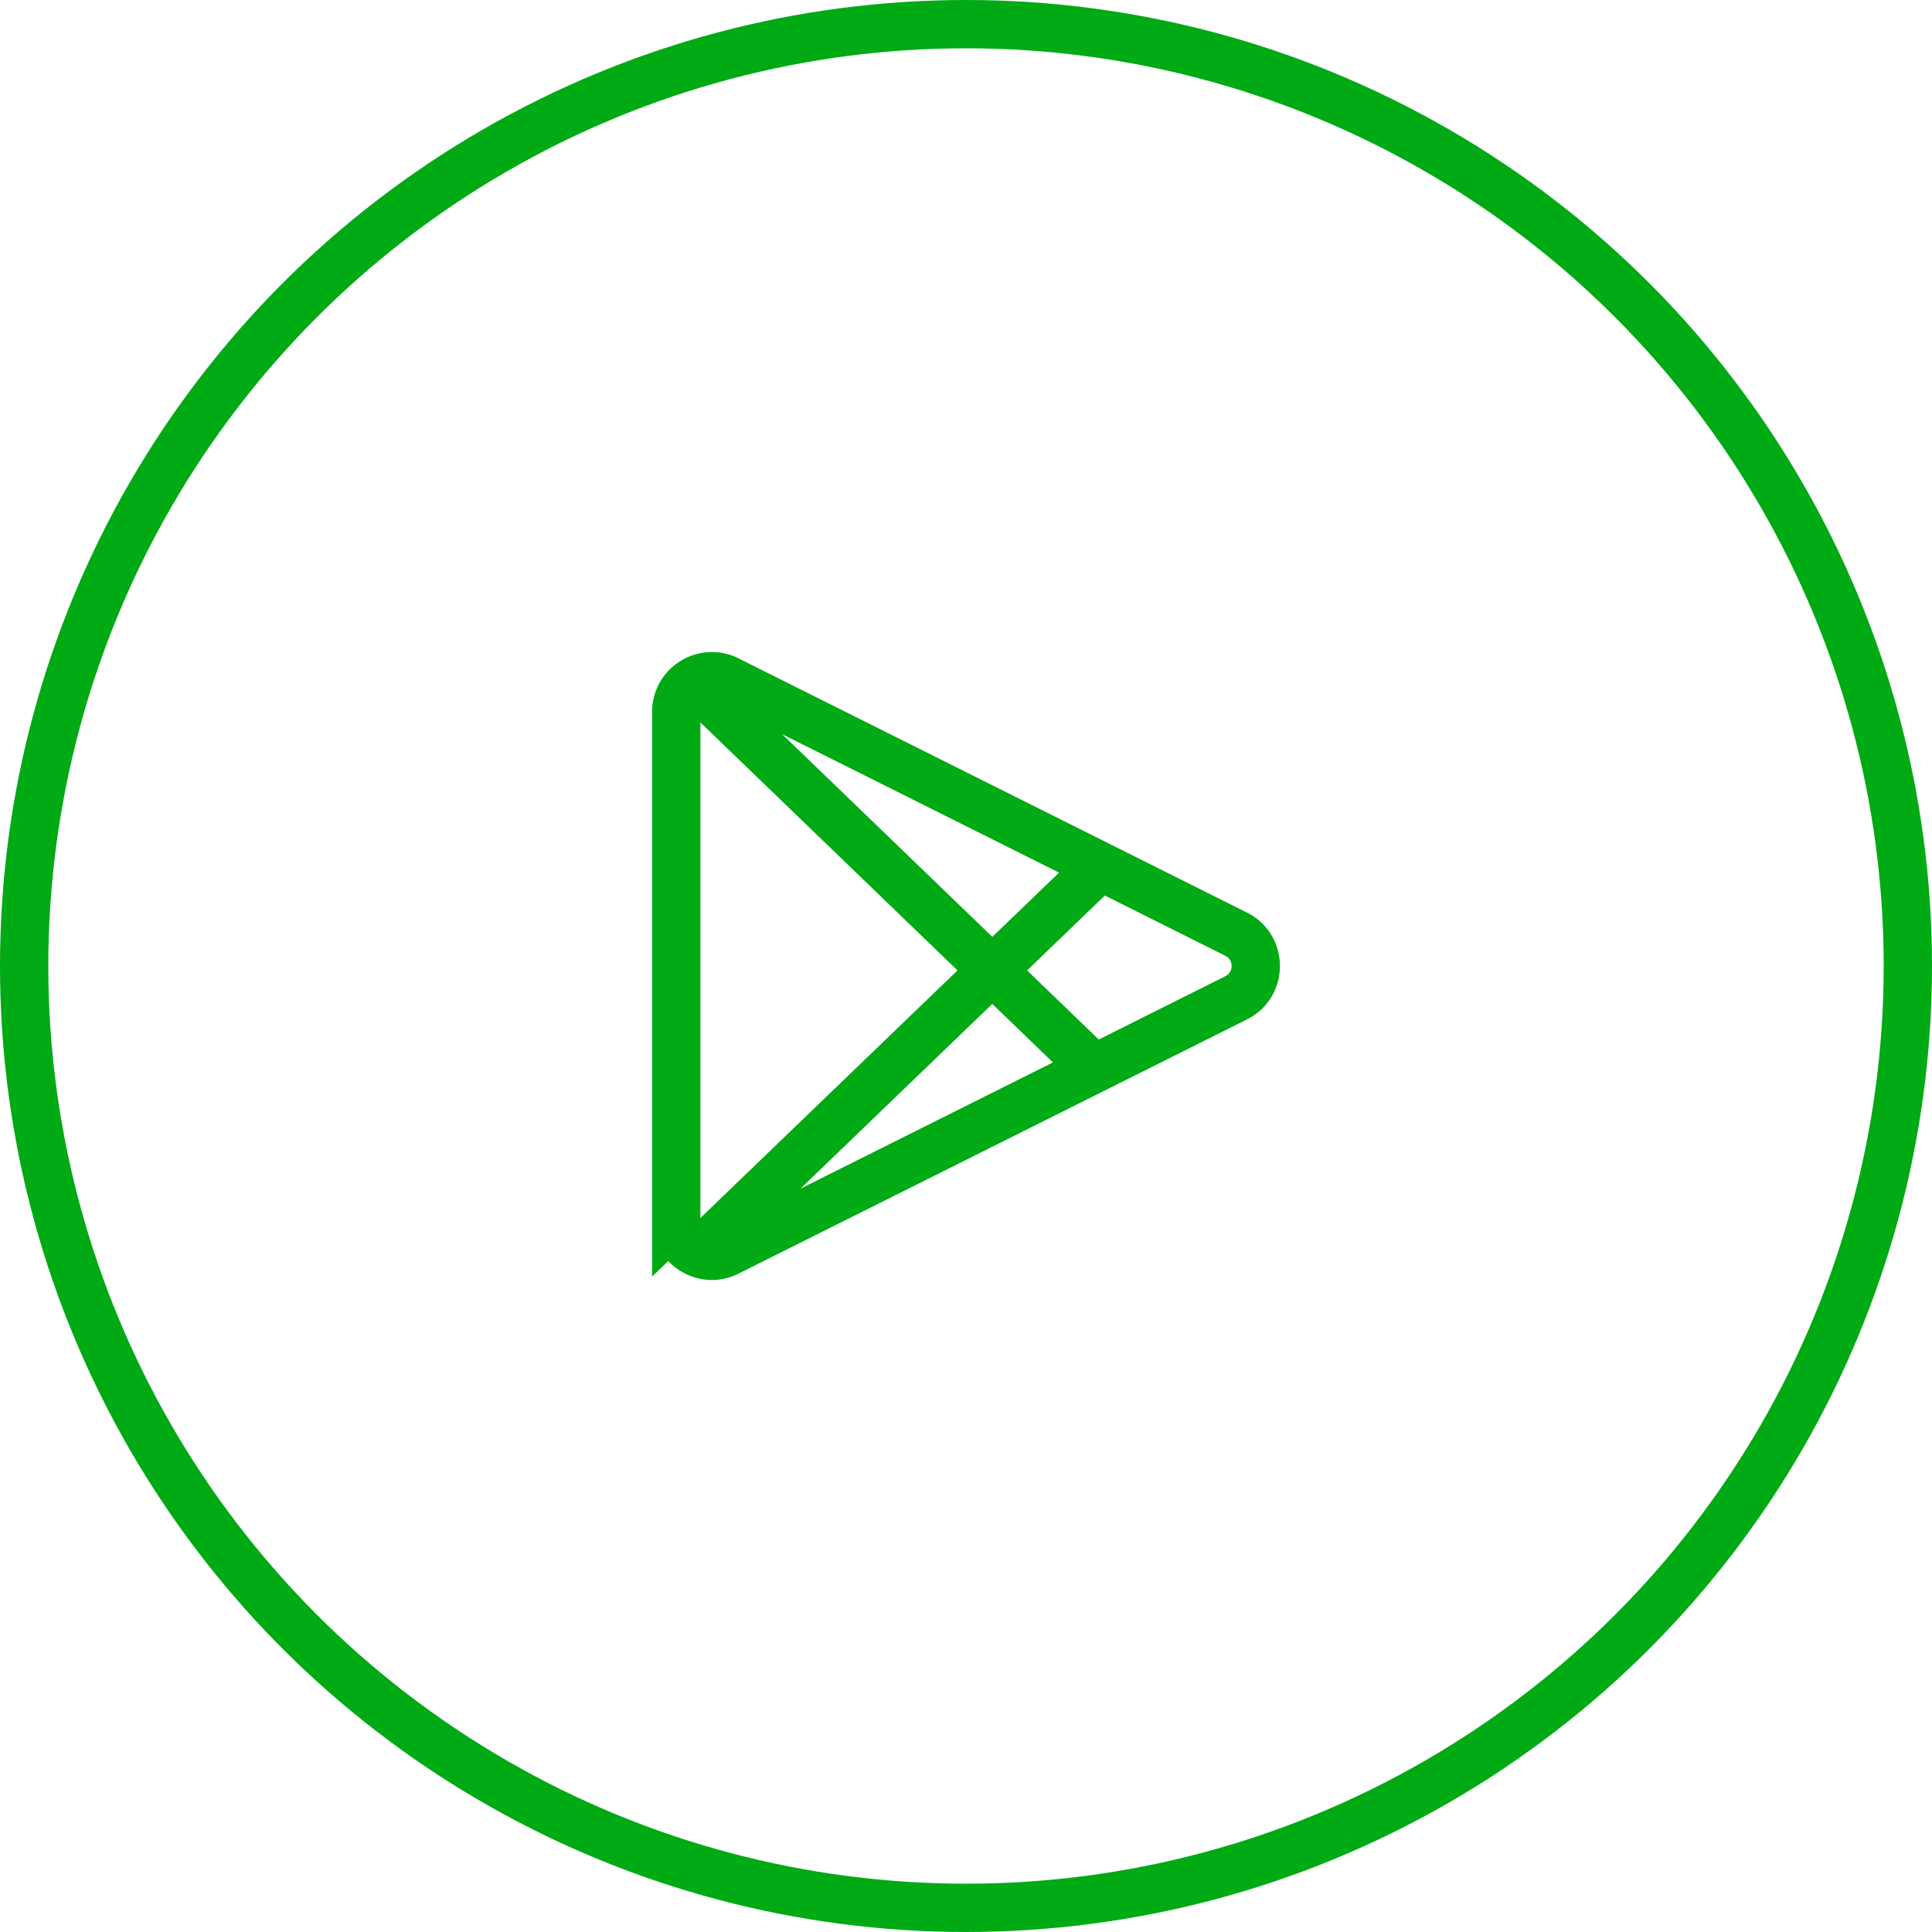
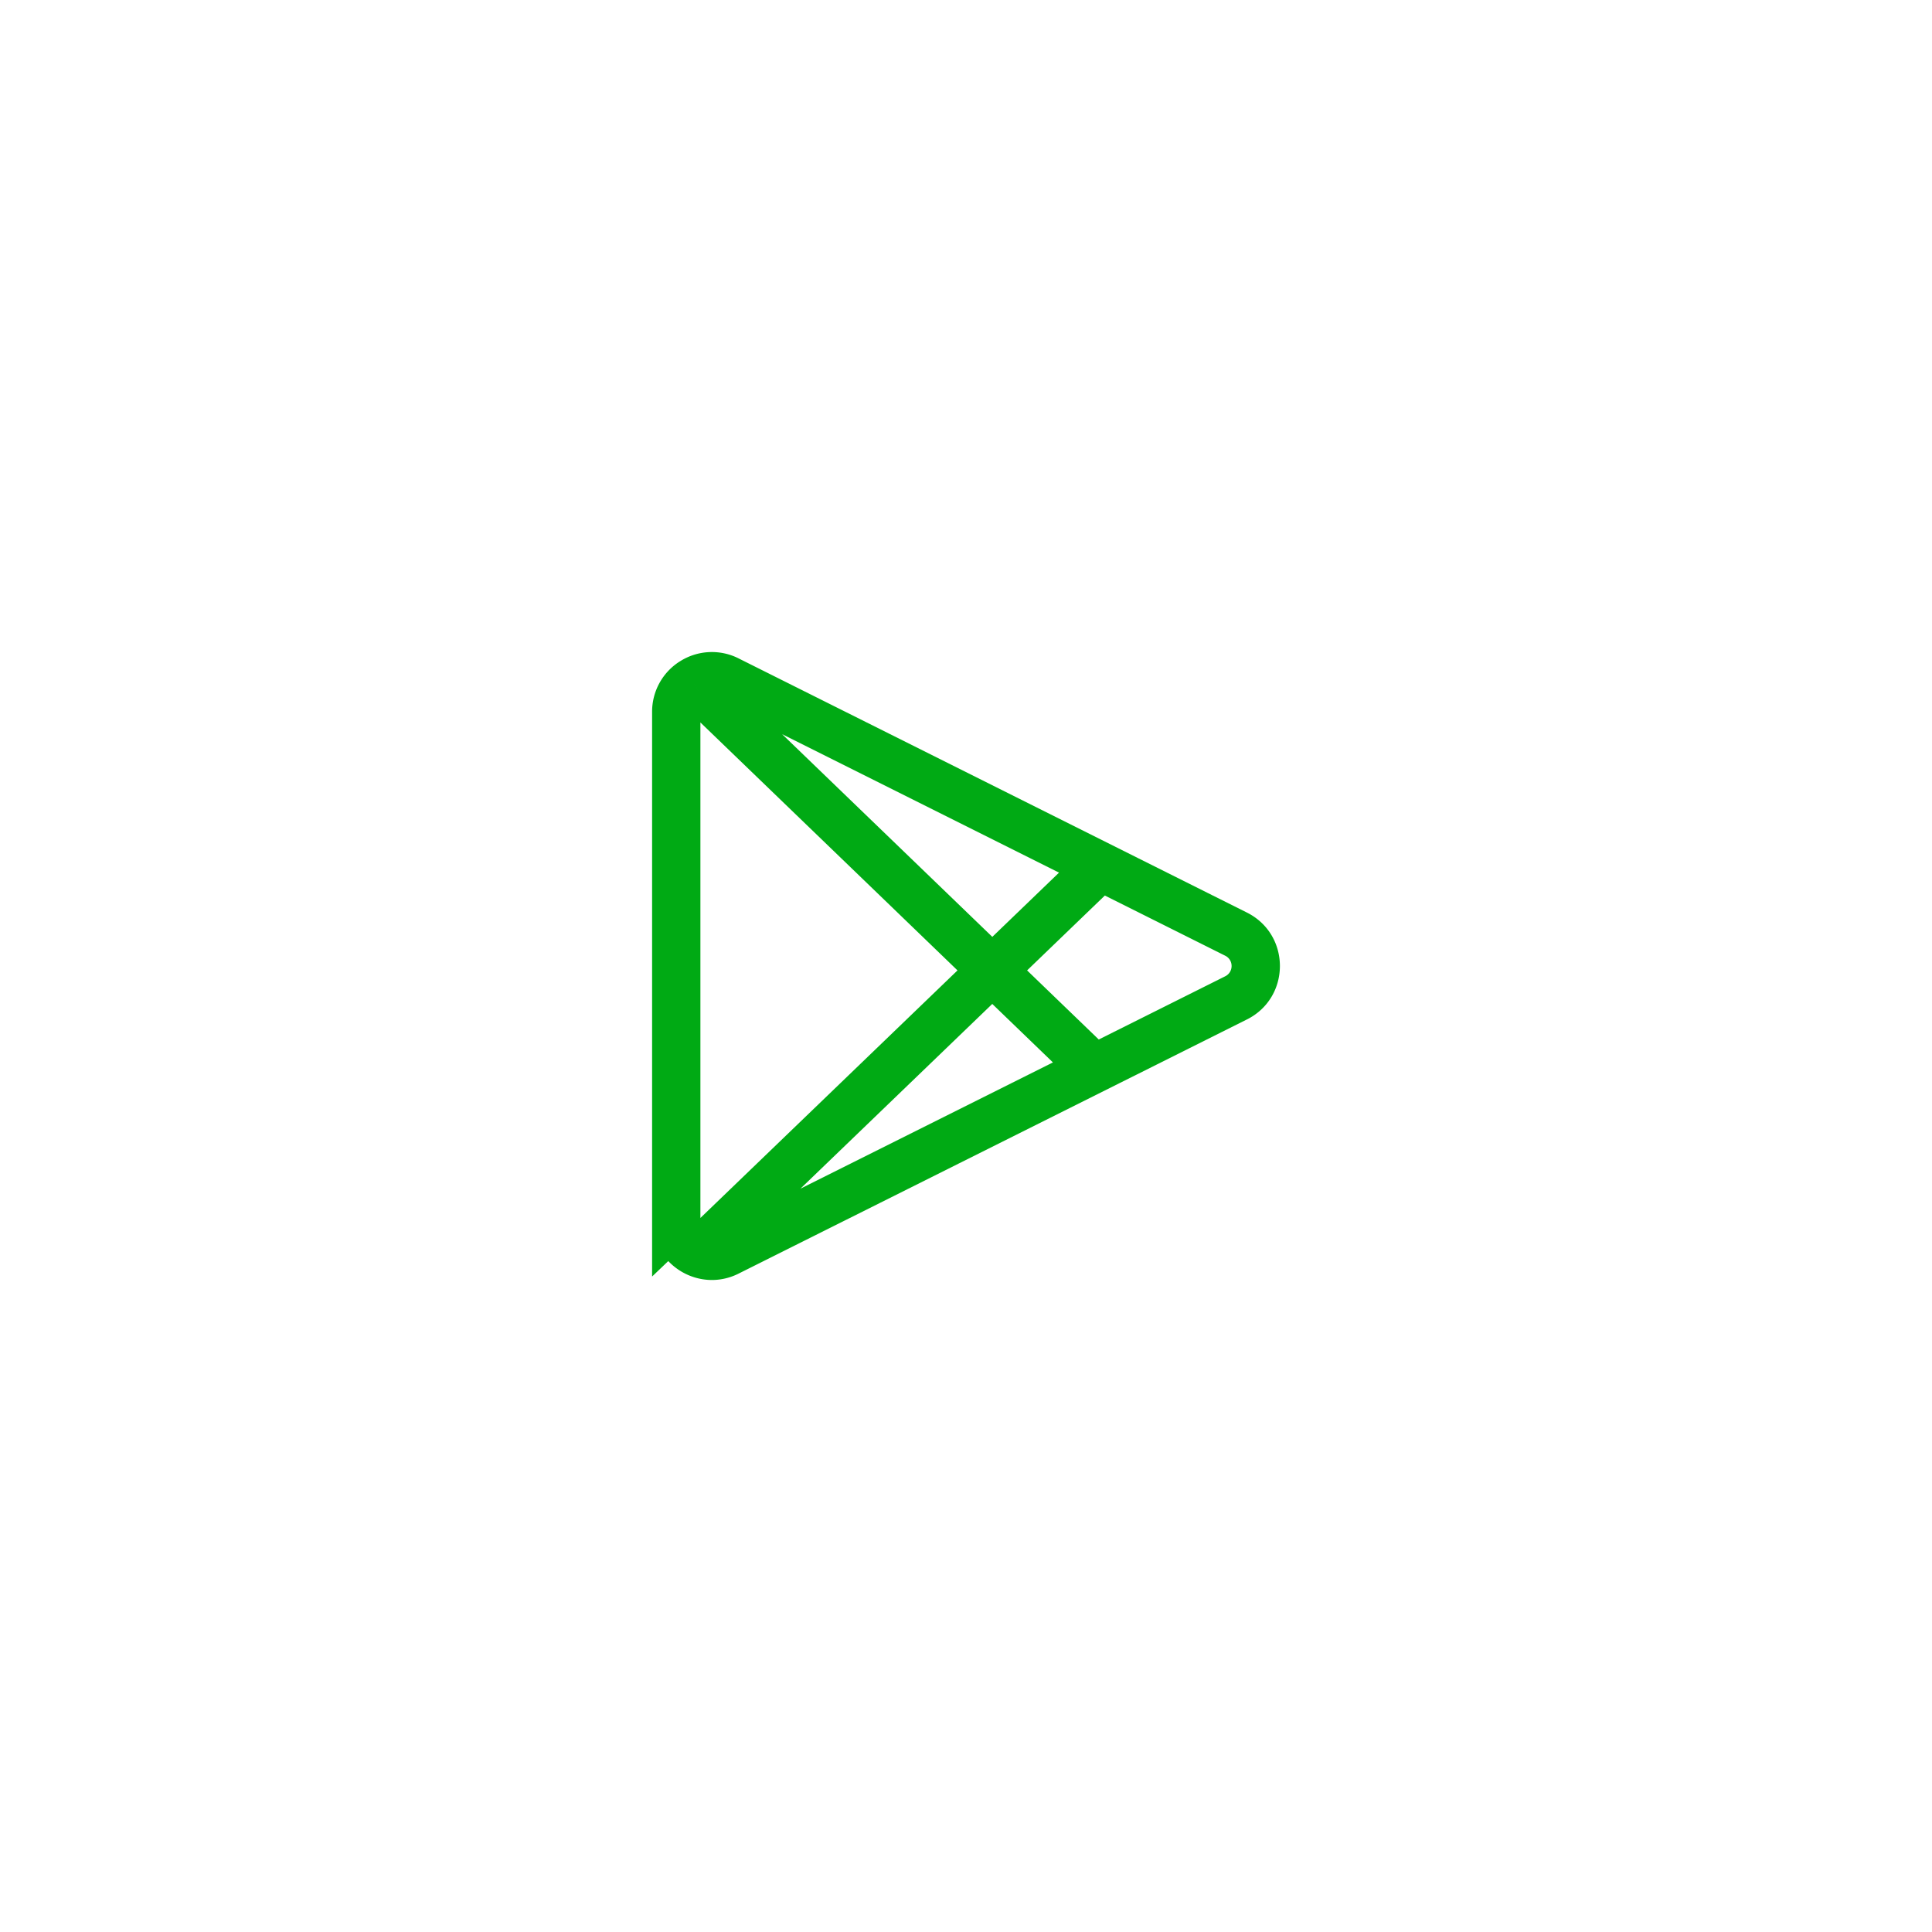
<svg xmlns="http://www.w3.org/2000/svg" width="80" height="80" fill="none">
-   <circle cx="40" cy="40" r="39" stroke="#00AA14" stroke-width="2" />
  <path d="M28.002 50.523h-1v2.335l1.69-1.612-.69-.723Zm.684-22.29.536.844-.537-.845Zm1.451-.075-.447.894.447-.894ZM51.182 38.68l-.447.895.447-.895Zm0 2.64-.447-.895.447.895Zm-4.594 2.297.448.894-.448-.894Zm-16.45 8.225-.448-.894.447.894Zm-2.136-1.32h1v-2.335l-1.69 1.612.69.724Zm17.867-7.12L29.389 27.51l-1.388 1.44 16.48 15.893 1.388-1.44Zm-15.822 8.801L45.87 36.966l-1.387-1.44L28.66 50.763l1.387 1.44Zm-1.045-1.68V29.477h-2v21.046h2Zm0-21.046c0-.175.086-.315.22-.4l-1.073-1.689a2.462 2.462 0 0 0-1.147 2.09h2Zm.22-.4a.463.463 0 0 1 .468-.025l.895-1.789a2.463 2.463 0 0 0-2.436.126l1.073 1.687Zm.468-.025 21.045 10.523.895-1.789-21.046-10.523-.894 1.79Zm21.045 10.523c.35.175.35.675 0 .85l.895 1.79c1.824-.913 1.824-3.517 0-4.429l-.895 1.789Zm0 .85-4.594 2.297.895 1.79 4.594-2.298-.895-1.789Zm-4.594 2.297L29.69 50.948l.894 1.789 16.452-8.226-.895-1.789ZM29.69 50.948a.475.475 0 0 1-.688-.425h-2c0 1.84 1.936 3.037 3.583 2.214l-.895-1.789Zm-2.378-1.149 1.38 1.447-1.38-1.447Z" fill="#00AA14" />
</svg>